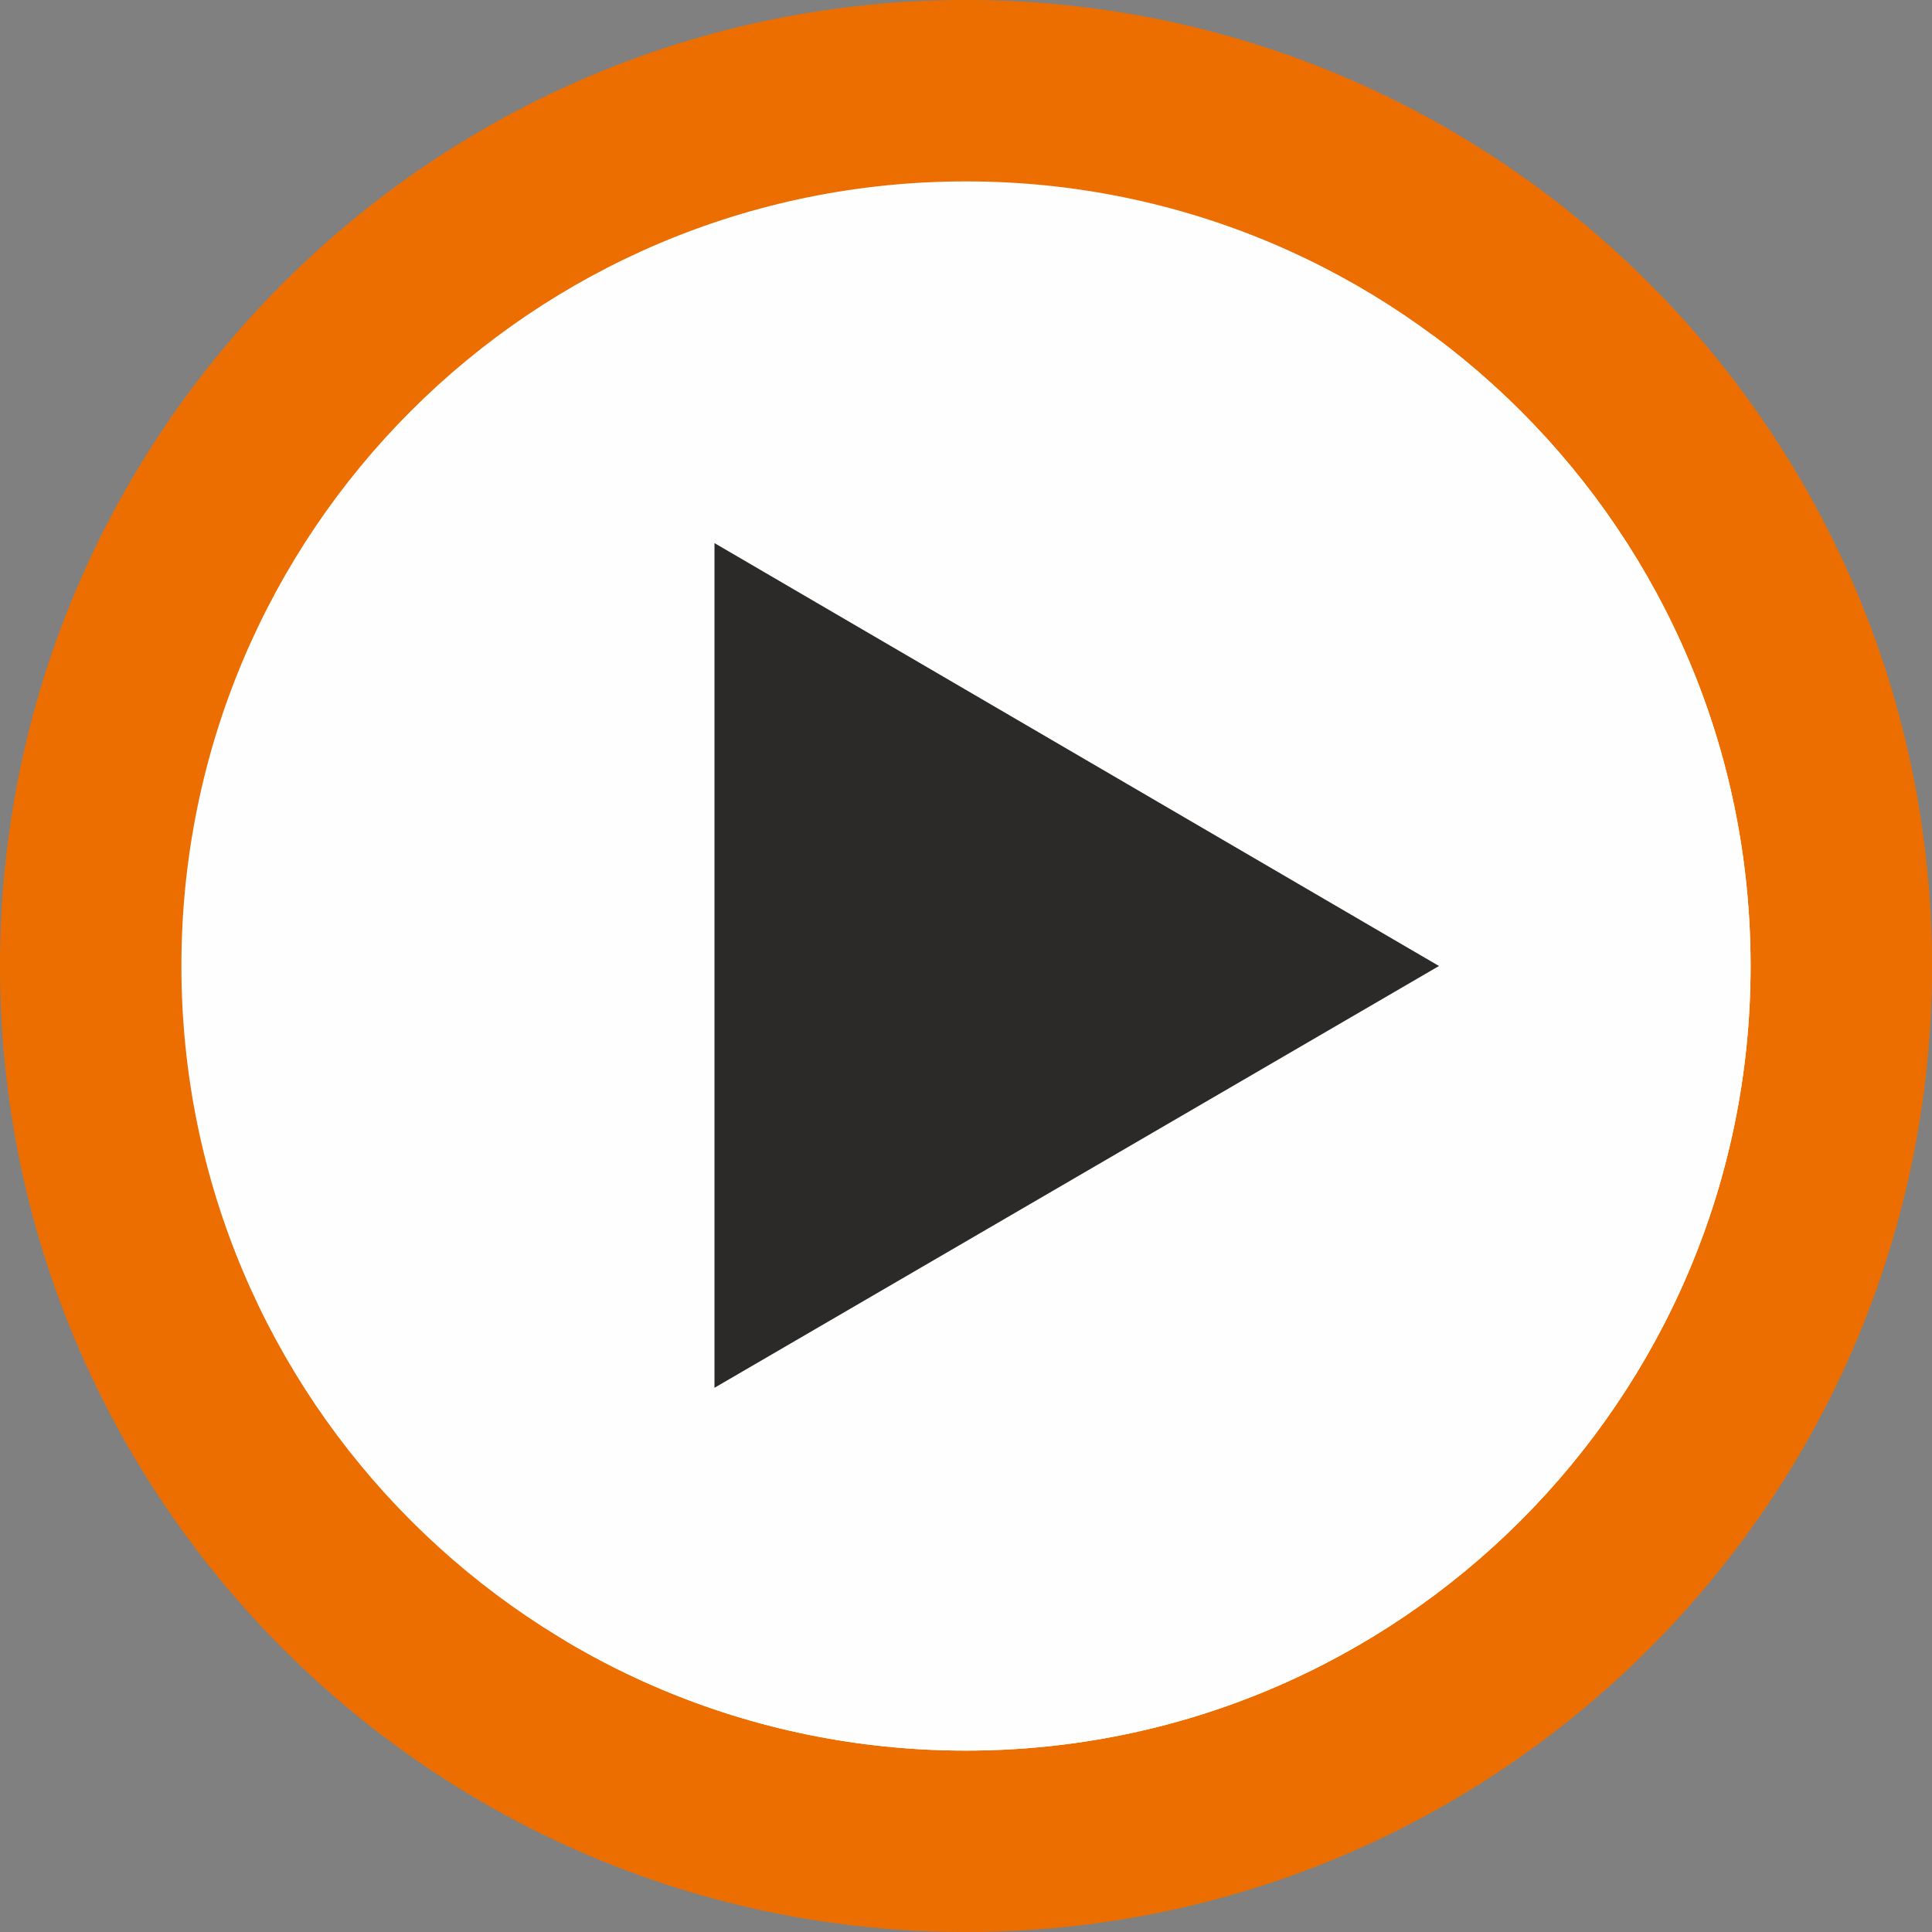
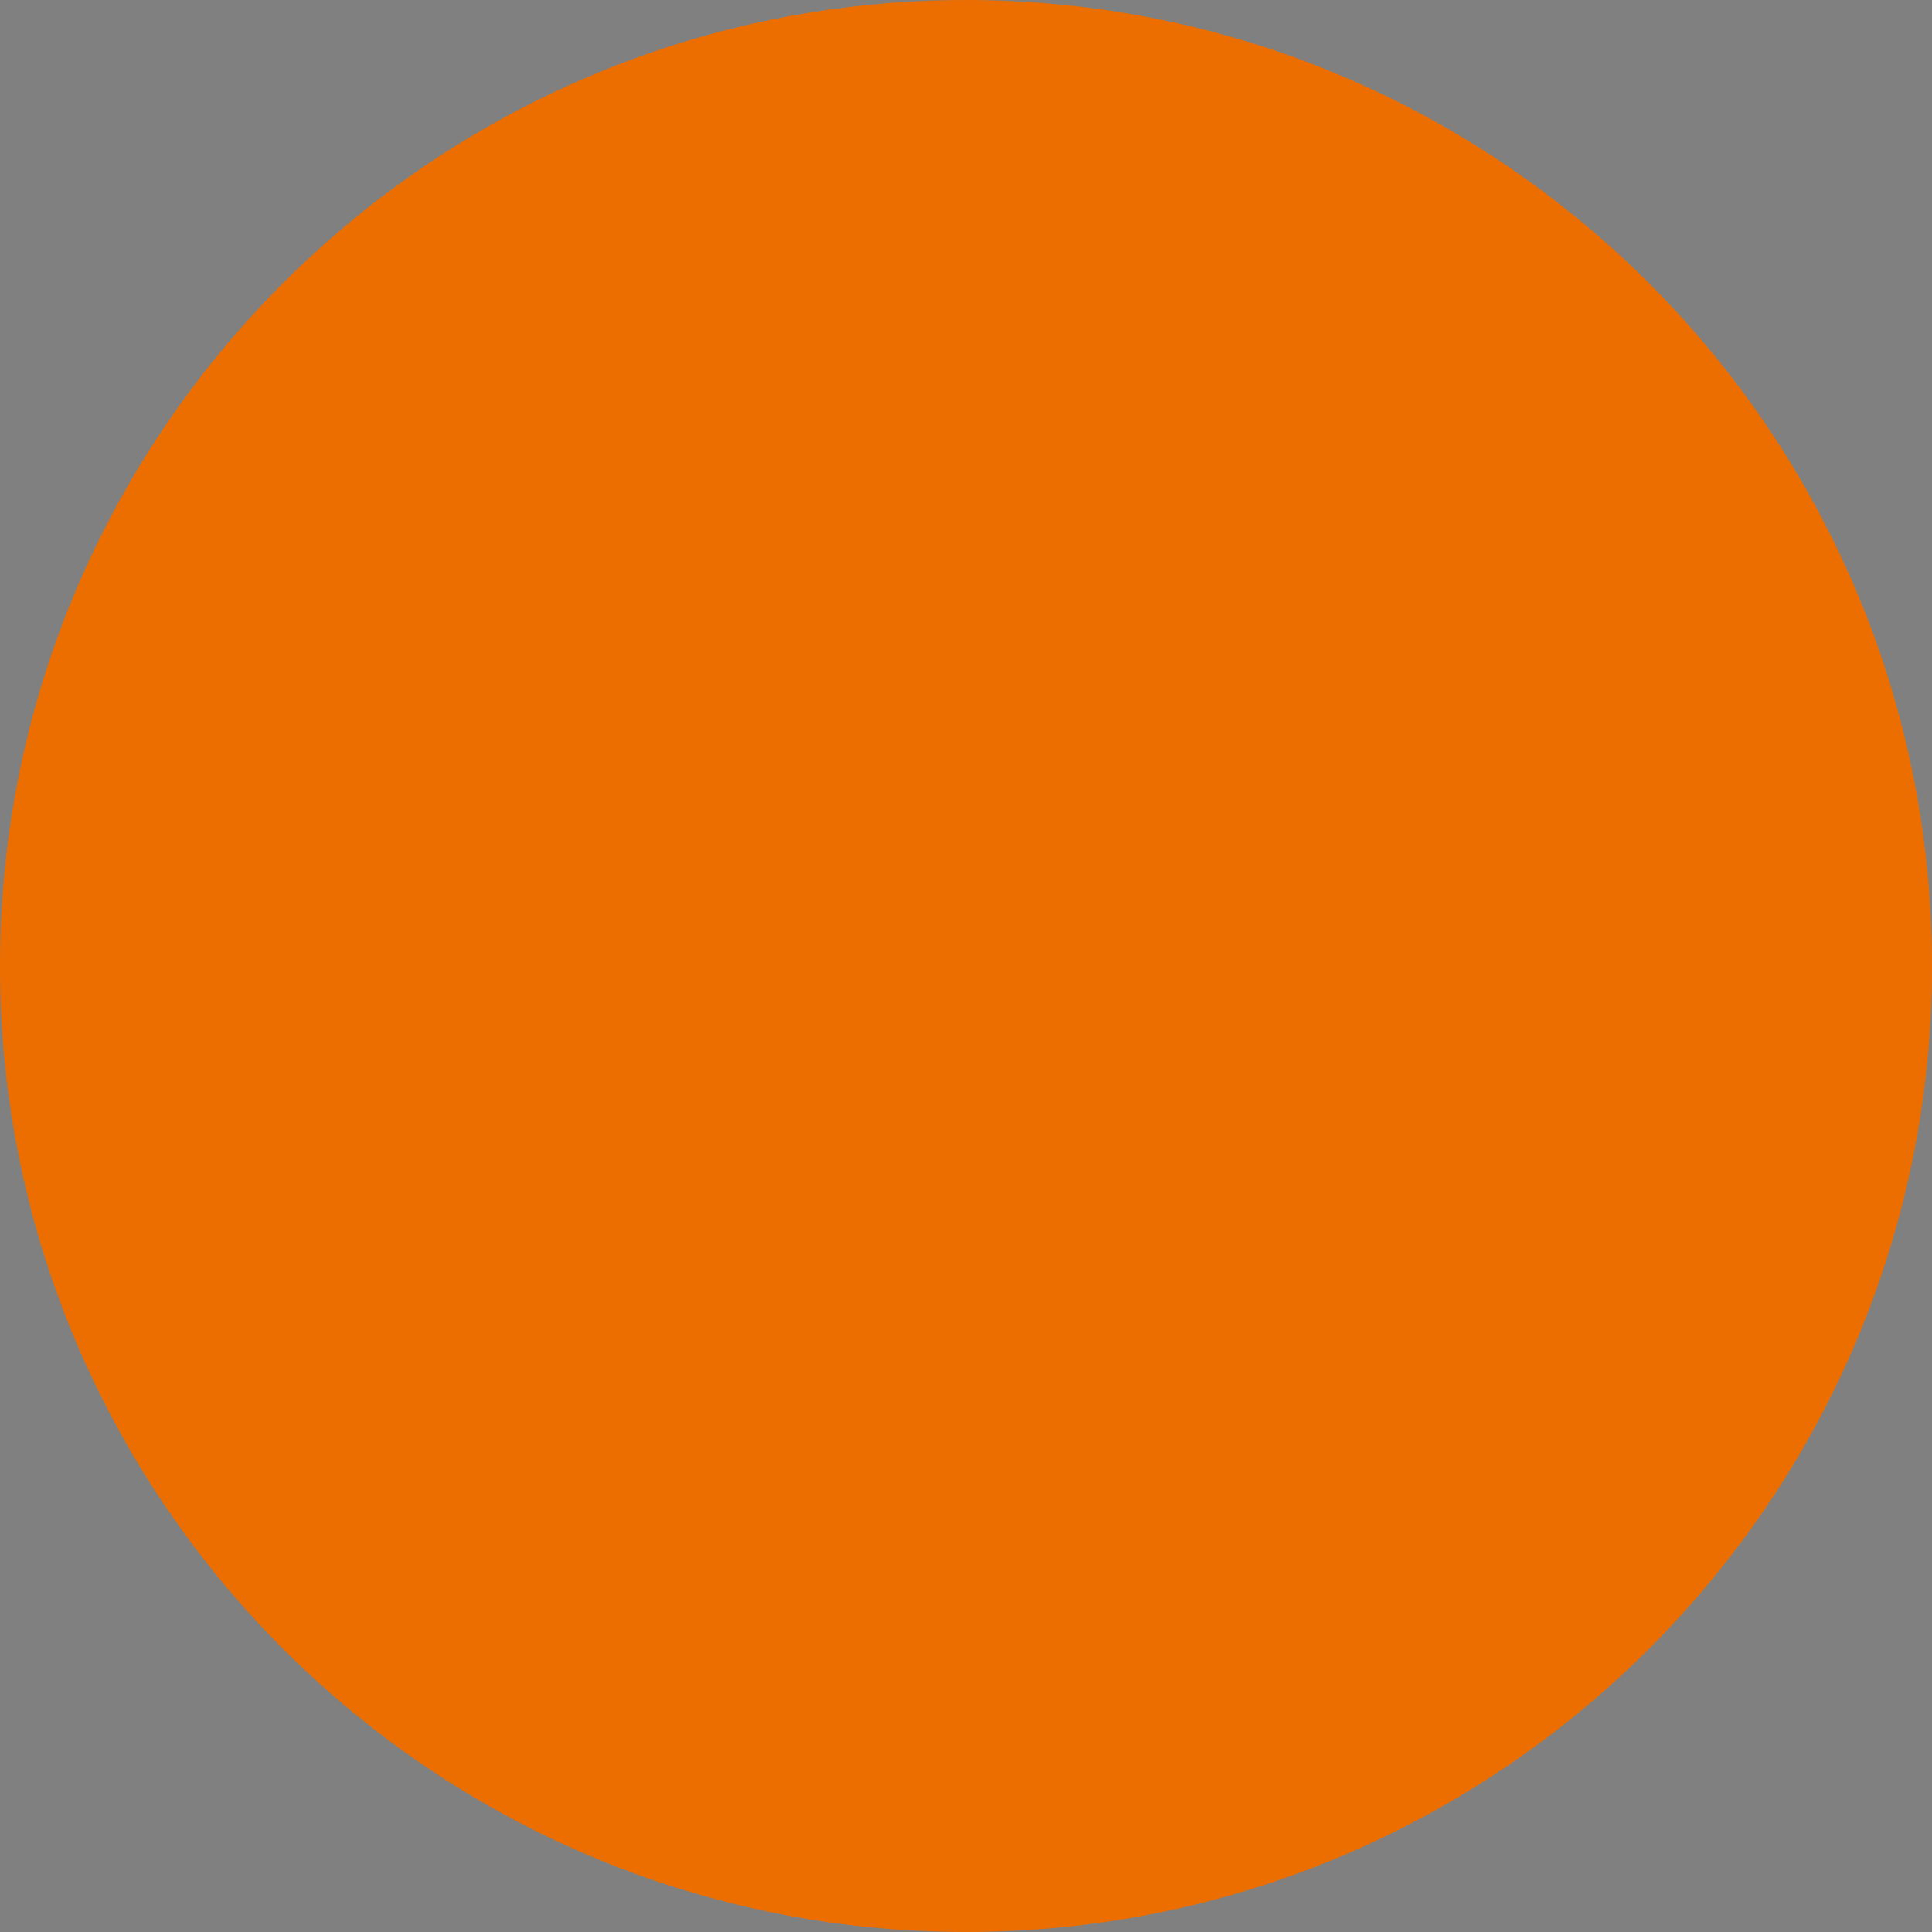
<svg xmlns="http://www.w3.org/2000/svg" xml:space="preserve" width="17.357mm" height="17.357mm" version="1.1" style="shape-rendering:geometricPrecision; text-rendering:geometricPrecision; image-rendering:optimizeQuality; fill-rule:evenodd; clip-rule:evenodd" viewBox="0 0 1736 1736">
  <rect x="0" y="0" width="1736" height="1736" fill="#808080" stroke="none" />
  <defs>
    <style type="text/css">
   
    .fil3 {fill:none}
    .fil2 {fill:#FEFEFE}
    .fil1 {fill:#FEFEFE}
    .fil4 {fill:#2B2A29}
    .fil0 {fill:#ED6E00}
   
  </style>
    <clipPath id="id0">
-       <path d="M868 1573c-390,0 -705,-316 -705,-705 0,-390 315,-705 705,-705 389,0 705,315 705,705 0,389 -316,705 -705,705z" />
-     </clipPath>
+       </clipPath>
  </defs>
  <g id="Capa_x0020_1">
    <path class="fil0" d="M868 0c-479,0 -868,389 -868,868 0,479 389,868 868,868 479,0 868,-389 868,-868 0,-479 -389,-868 -868,-868z" />
-     <path class="fil1" d="M868 1573c-390,0 -705,-316 -705,-705 0,-390 315,-705 705,-705 389,0 705,315 705,705 0,389 -316,705 -705,705z" />
    <g style="clip-path:url(#id0)">
      <g id="_2181150146960">
-         <path id="1" class="fil2" d="M928 1613c-390,0 -705,-316 -705,-705 0,-390 315,-705 705,-705 389,0 705,315 705,705 0,389 -316,705 -705,705z" />
-       </g>
+         </g>
    </g>
-     <path class="fil3" d="M868 1573c-390,0 -705,-316 -705,-705 0,-390 315,-705 705,-705 389,0 705,315 705,705 0,389 -316,705 -705,705z" />
-     <polygon class="fil4" points="642,488 1293,868 642,1247 " />
  </g>
</svg>